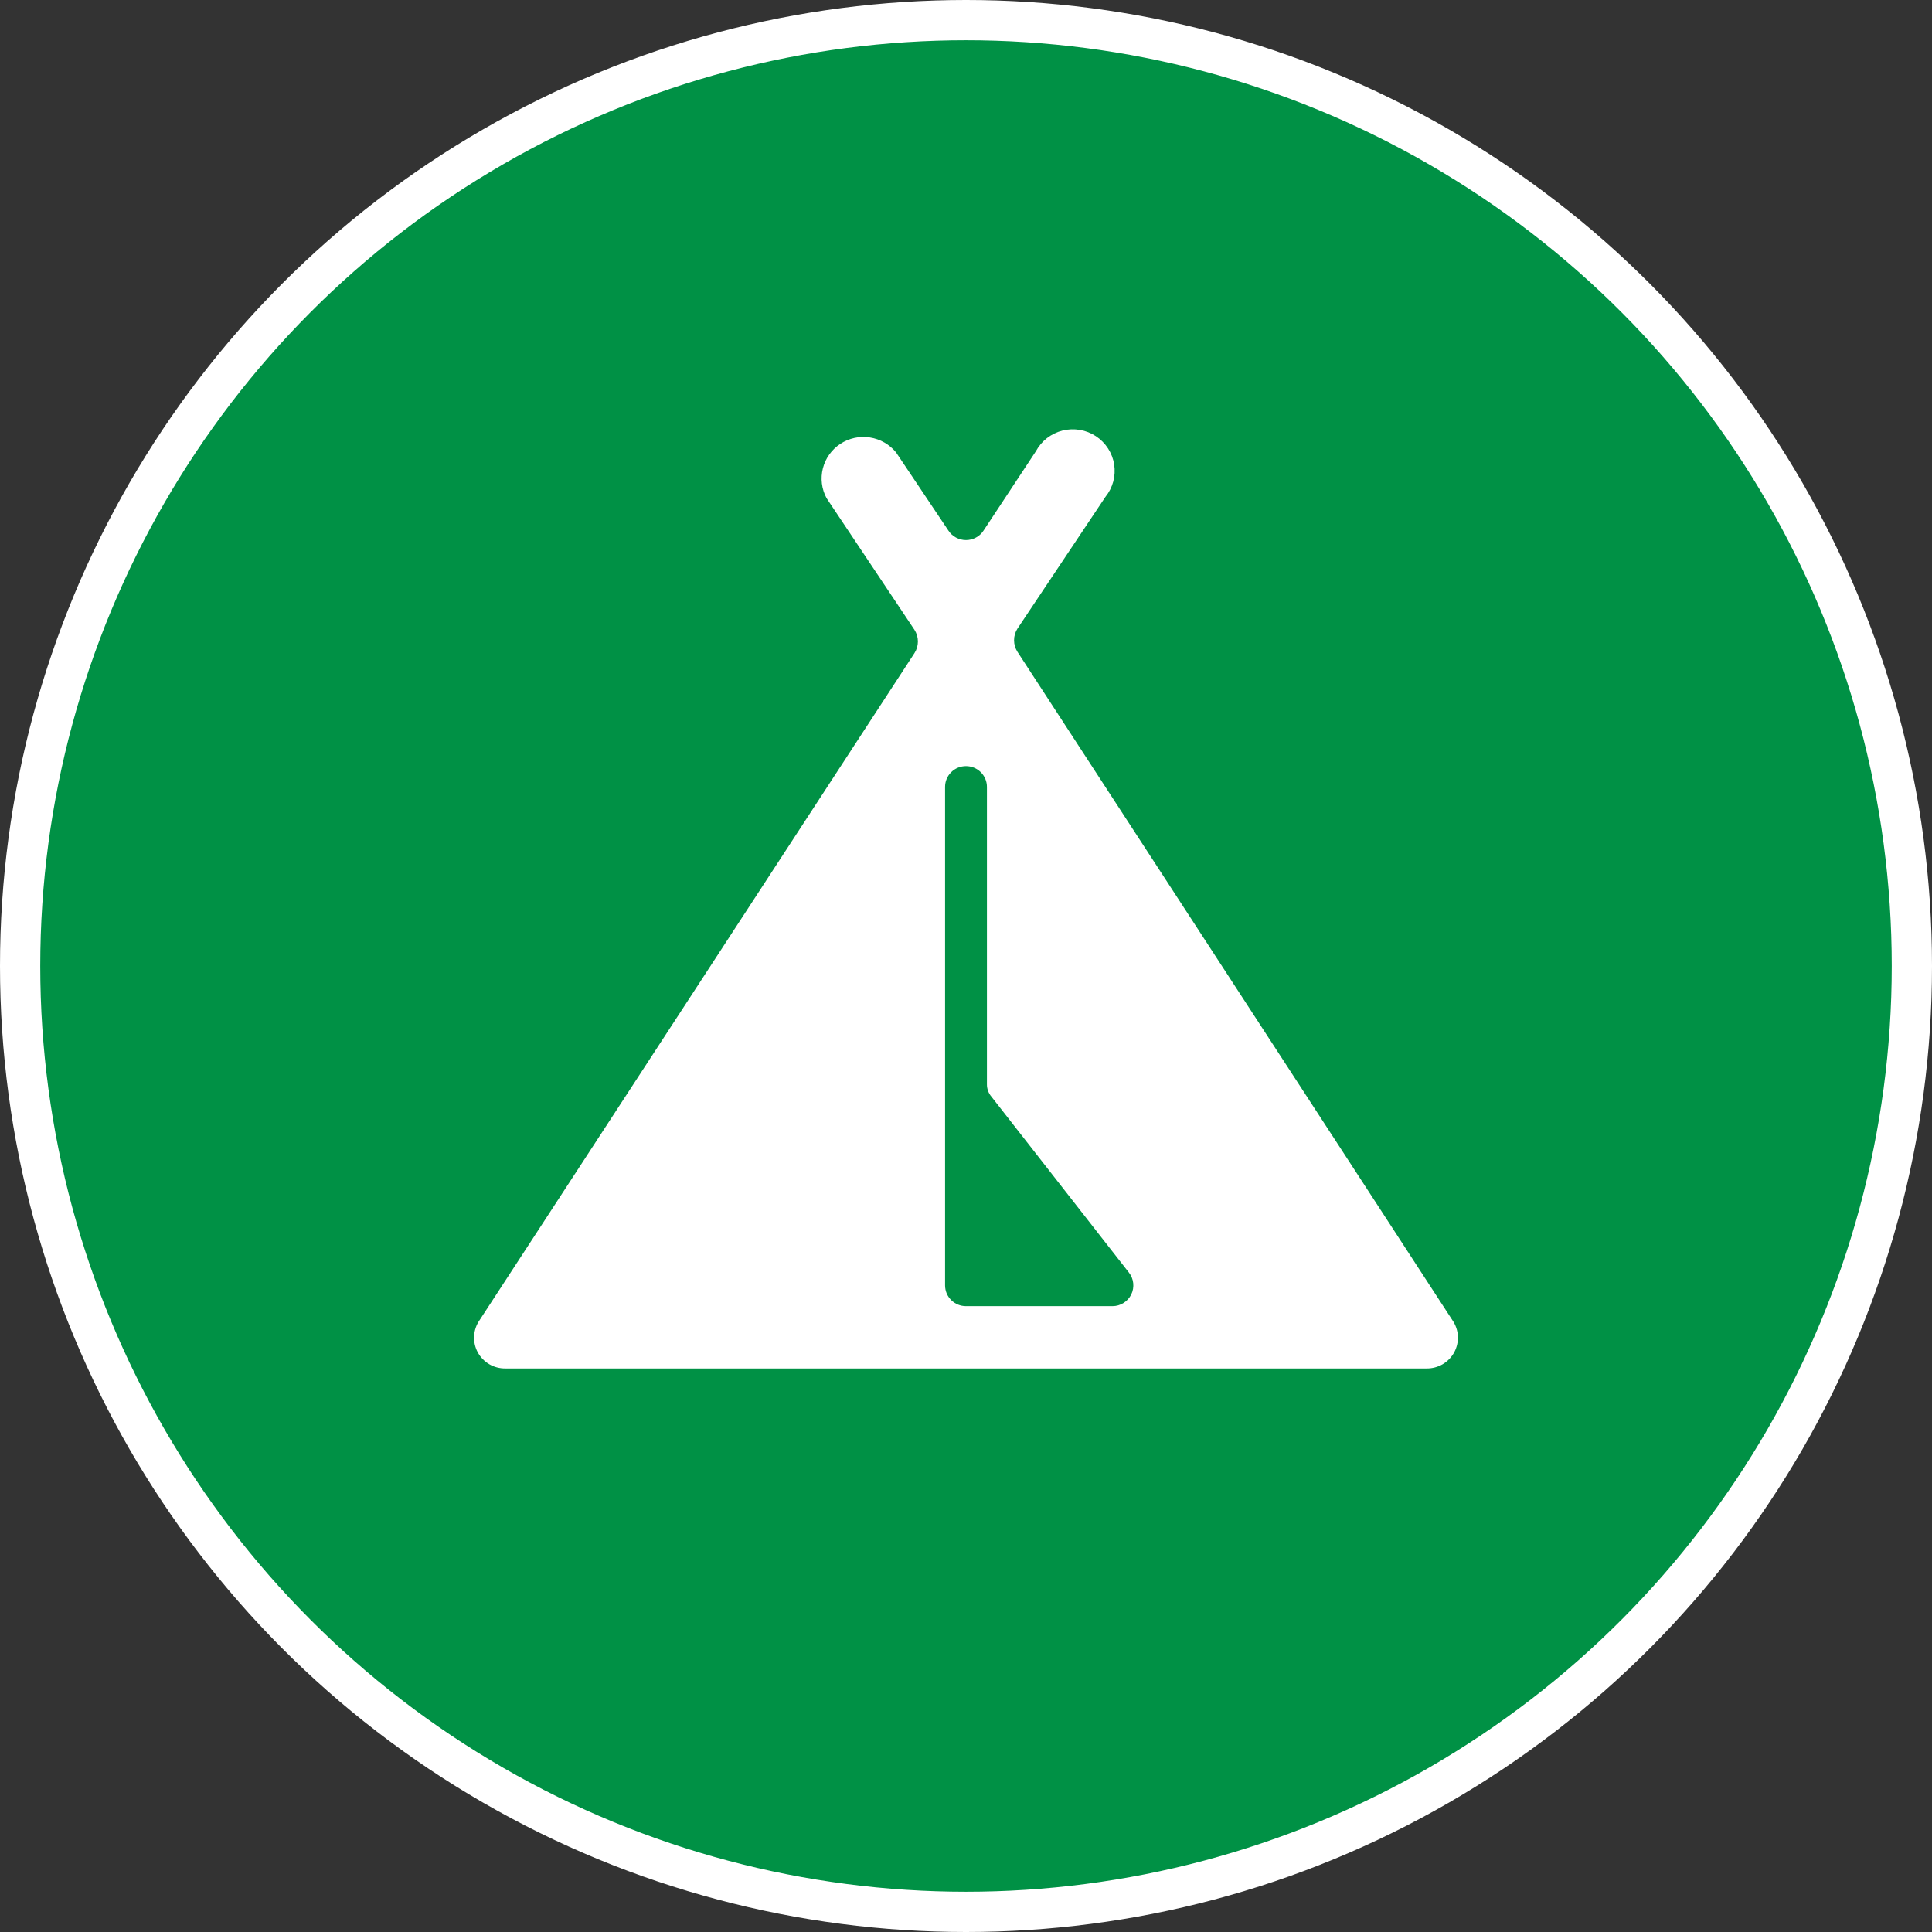
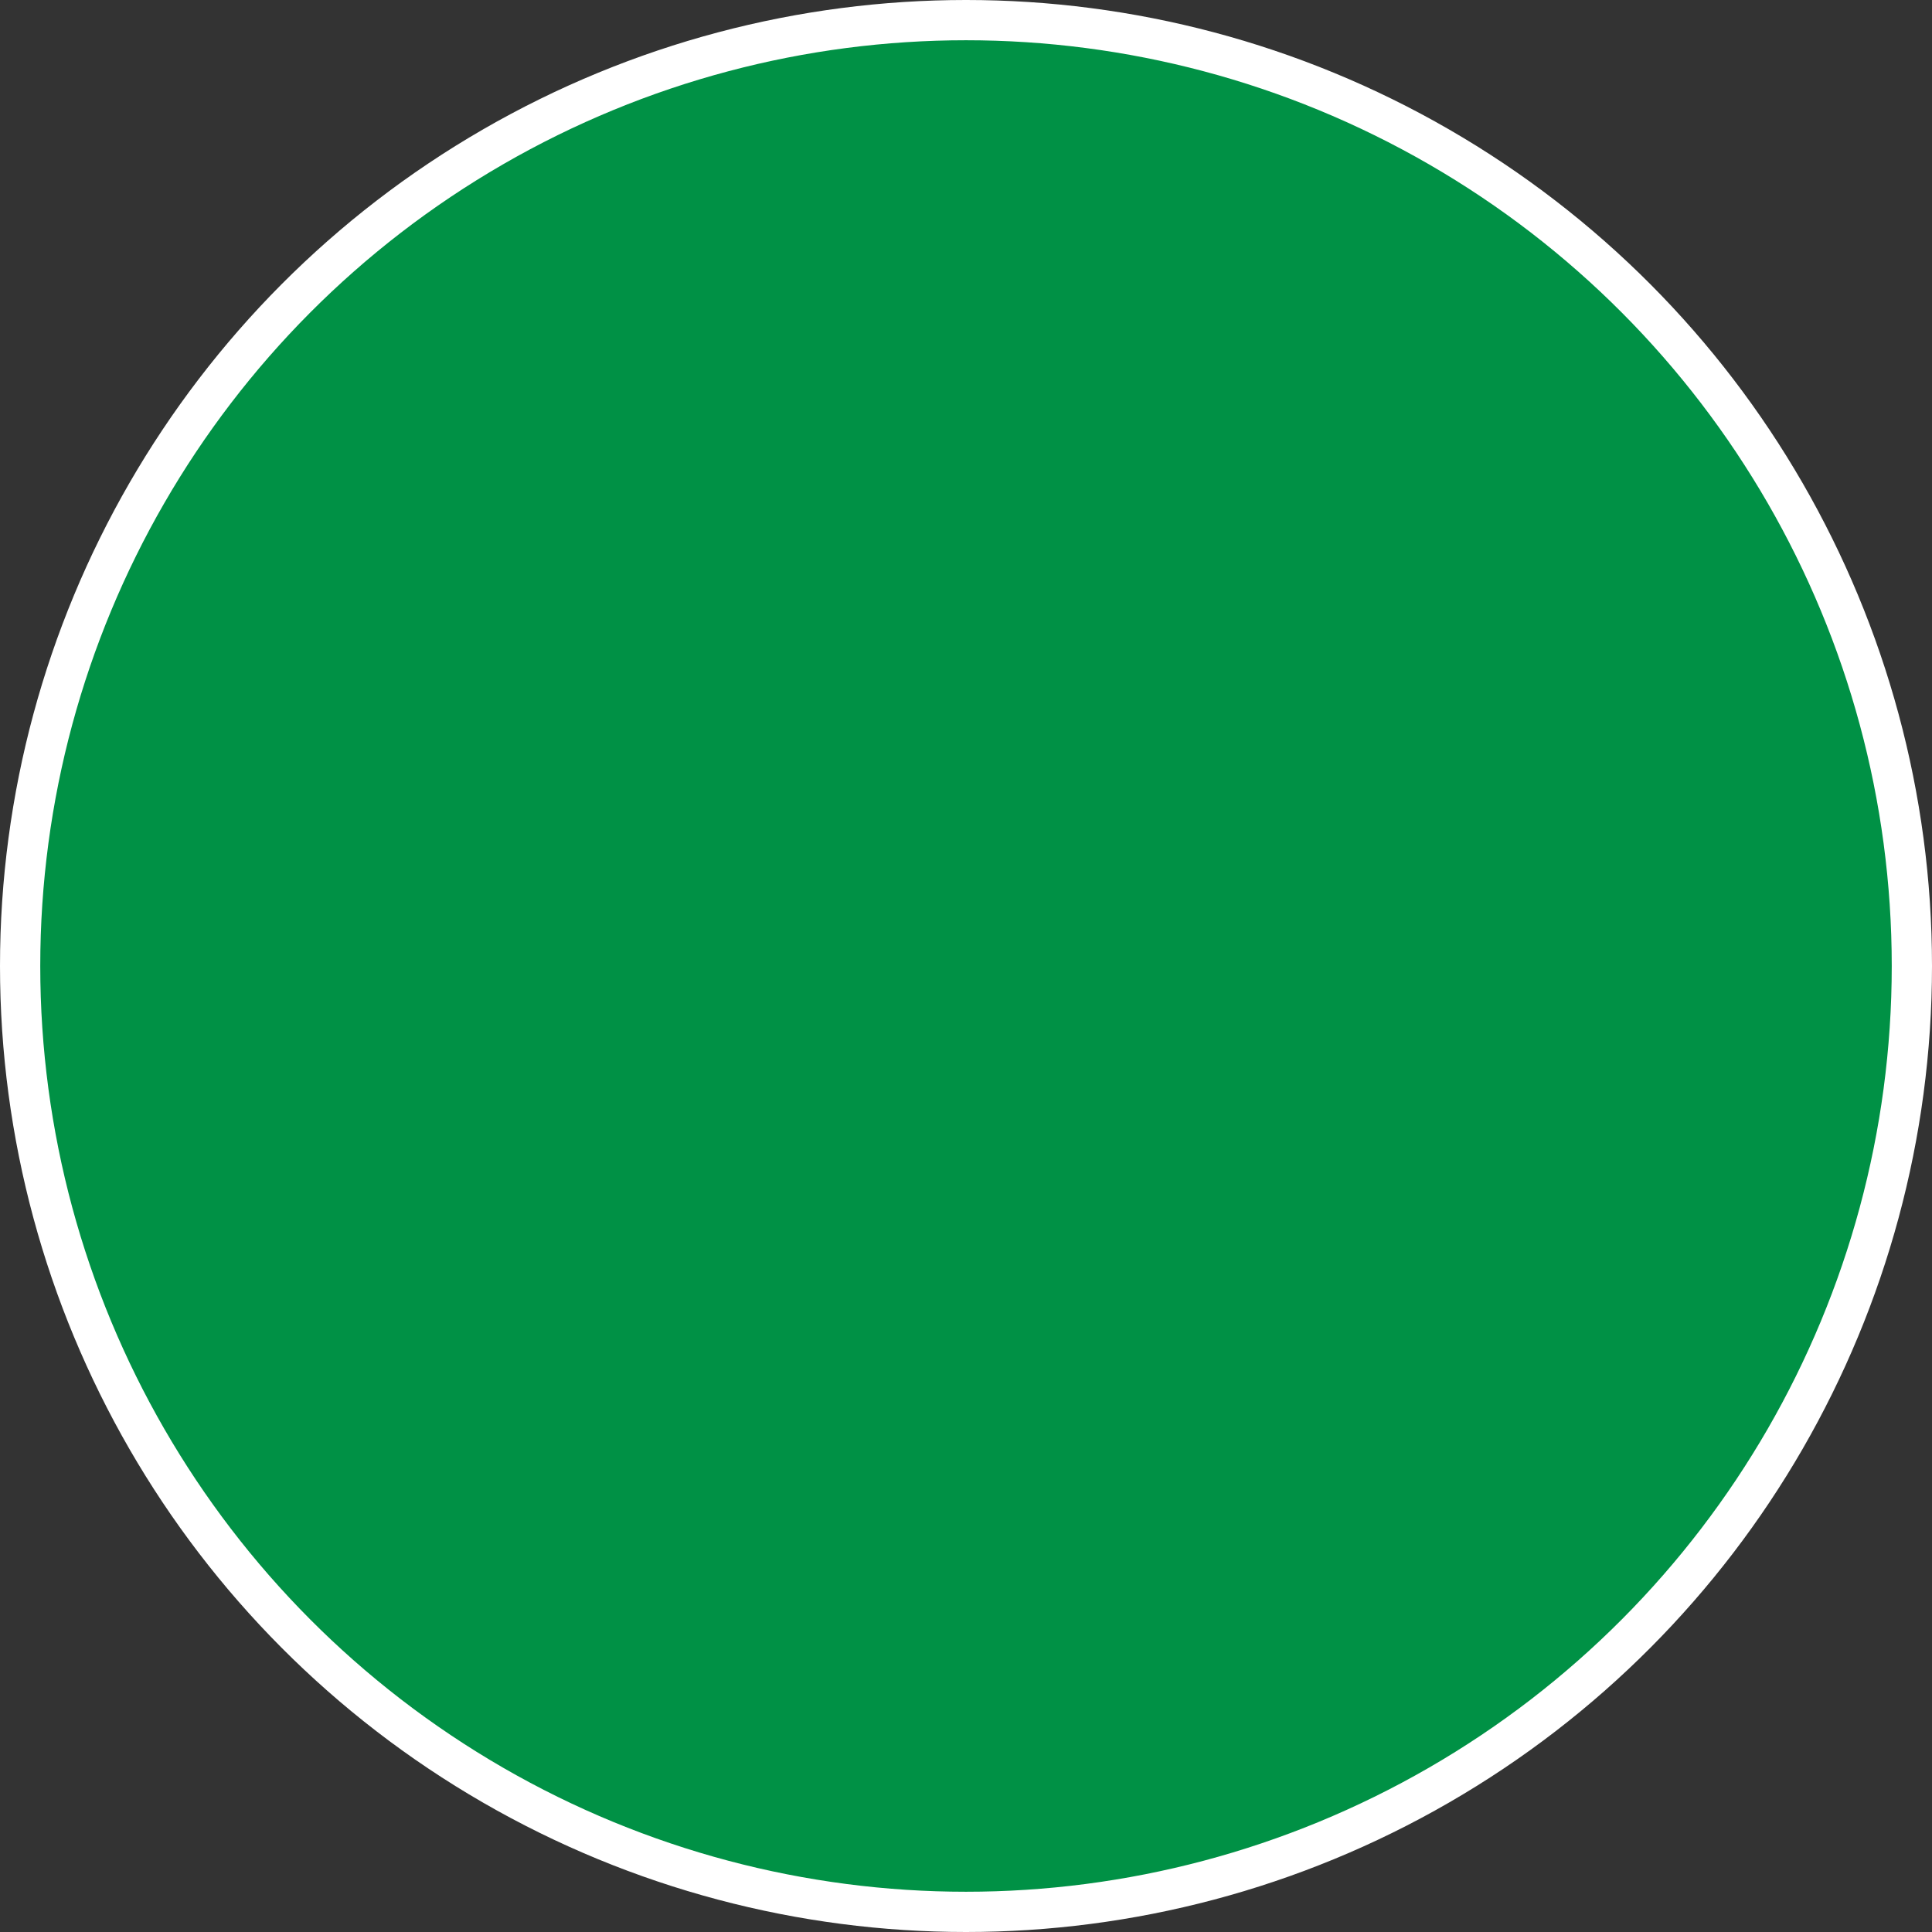
<svg xmlns="http://www.w3.org/2000/svg" width="48" height="48" viewBox="0 0 48 48" fill="none">
  <rect x="0" y="0" width="48" height="48" fill="#333333" stroke="none" />
  <circle cx="24" cy="24" r="23.5" fill="#009145" stroke="white" />
-   <path d="M35.441 33.999C35.582 34.001 35.721 33.965 35.843 33.894C35.965 33.822 36.064 33.719 36.131 33.596C36.197 33.472 36.228 33.333 36.221 33.193C36.213 33.053 36.166 32.917 36.086 32.802L25.279 16.195C25.223 16.109 25.194 16.009 25.194 15.906C25.194 15.804 25.223 15.704 25.279 15.617L27.463 12.346C27.554 12.234 27.62 12.104 27.658 11.966C27.695 11.827 27.703 11.682 27.681 11.54C27.659 11.398 27.607 11.262 27.529 11.142C27.451 11.021 27.348 10.917 27.228 10.838C27.107 10.758 26.971 10.705 26.828 10.681C26.686 10.657 26.54 10.662 26.399 10.697C26.259 10.732 26.128 10.796 26.013 10.884C25.899 10.973 25.805 11.084 25.737 11.21L24.436 13.182C24.389 13.254 24.325 13.314 24.248 13.355C24.172 13.396 24.087 13.418 24 13.418C23.913 13.418 23.827 13.396 23.751 13.355C23.674 13.314 23.61 13.254 23.563 13.182L22.263 11.241C22.1 11.041 21.868 10.908 21.612 10.869C21.356 10.829 21.094 10.886 20.878 11.028C20.662 11.17 20.507 11.387 20.444 11.637C20.381 11.886 20.413 12.15 20.536 12.377L22.72 15.648C22.776 15.735 22.805 15.835 22.805 15.937C22.805 16.04 22.776 16.14 22.72 16.226L11.913 32.802C11.833 32.917 11.787 33.053 11.779 33.193C11.771 33.333 11.802 33.472 11.868 33.596C11.935 33.719 12.034 33.822 12.156 33.894C12.278 33.965 12.417 34.001 12.558 33.999H35.441ZM23.48 19.55C23.48 19.413 23.534 19.282 23.632 19.185C23.729 19.088 23.862 19.034 24 19.034C24.137 19.034 24.27 19.088 24.367 19.185C24.465 19.282 24.52 19.413 24.52 19.55V26.94C24.519 27.053 24.56 27.163 24.634 27.249L28.046 31.615C28.106 31.691 28.144 31.782 28.154 31.878C28.165 31.974 28.148 32.072 28.106 32.159C28.064 32.246 27.998 32.32 27.915 32.371C27.833 32.423 27.738 32.451 27.64 32.451H24C23.862 32.451 23.729 32.397 23.632 32.3C23.534 32.203 23.48 32.072 23.48 31.935V19.55Z" fill="white" />
</svg>